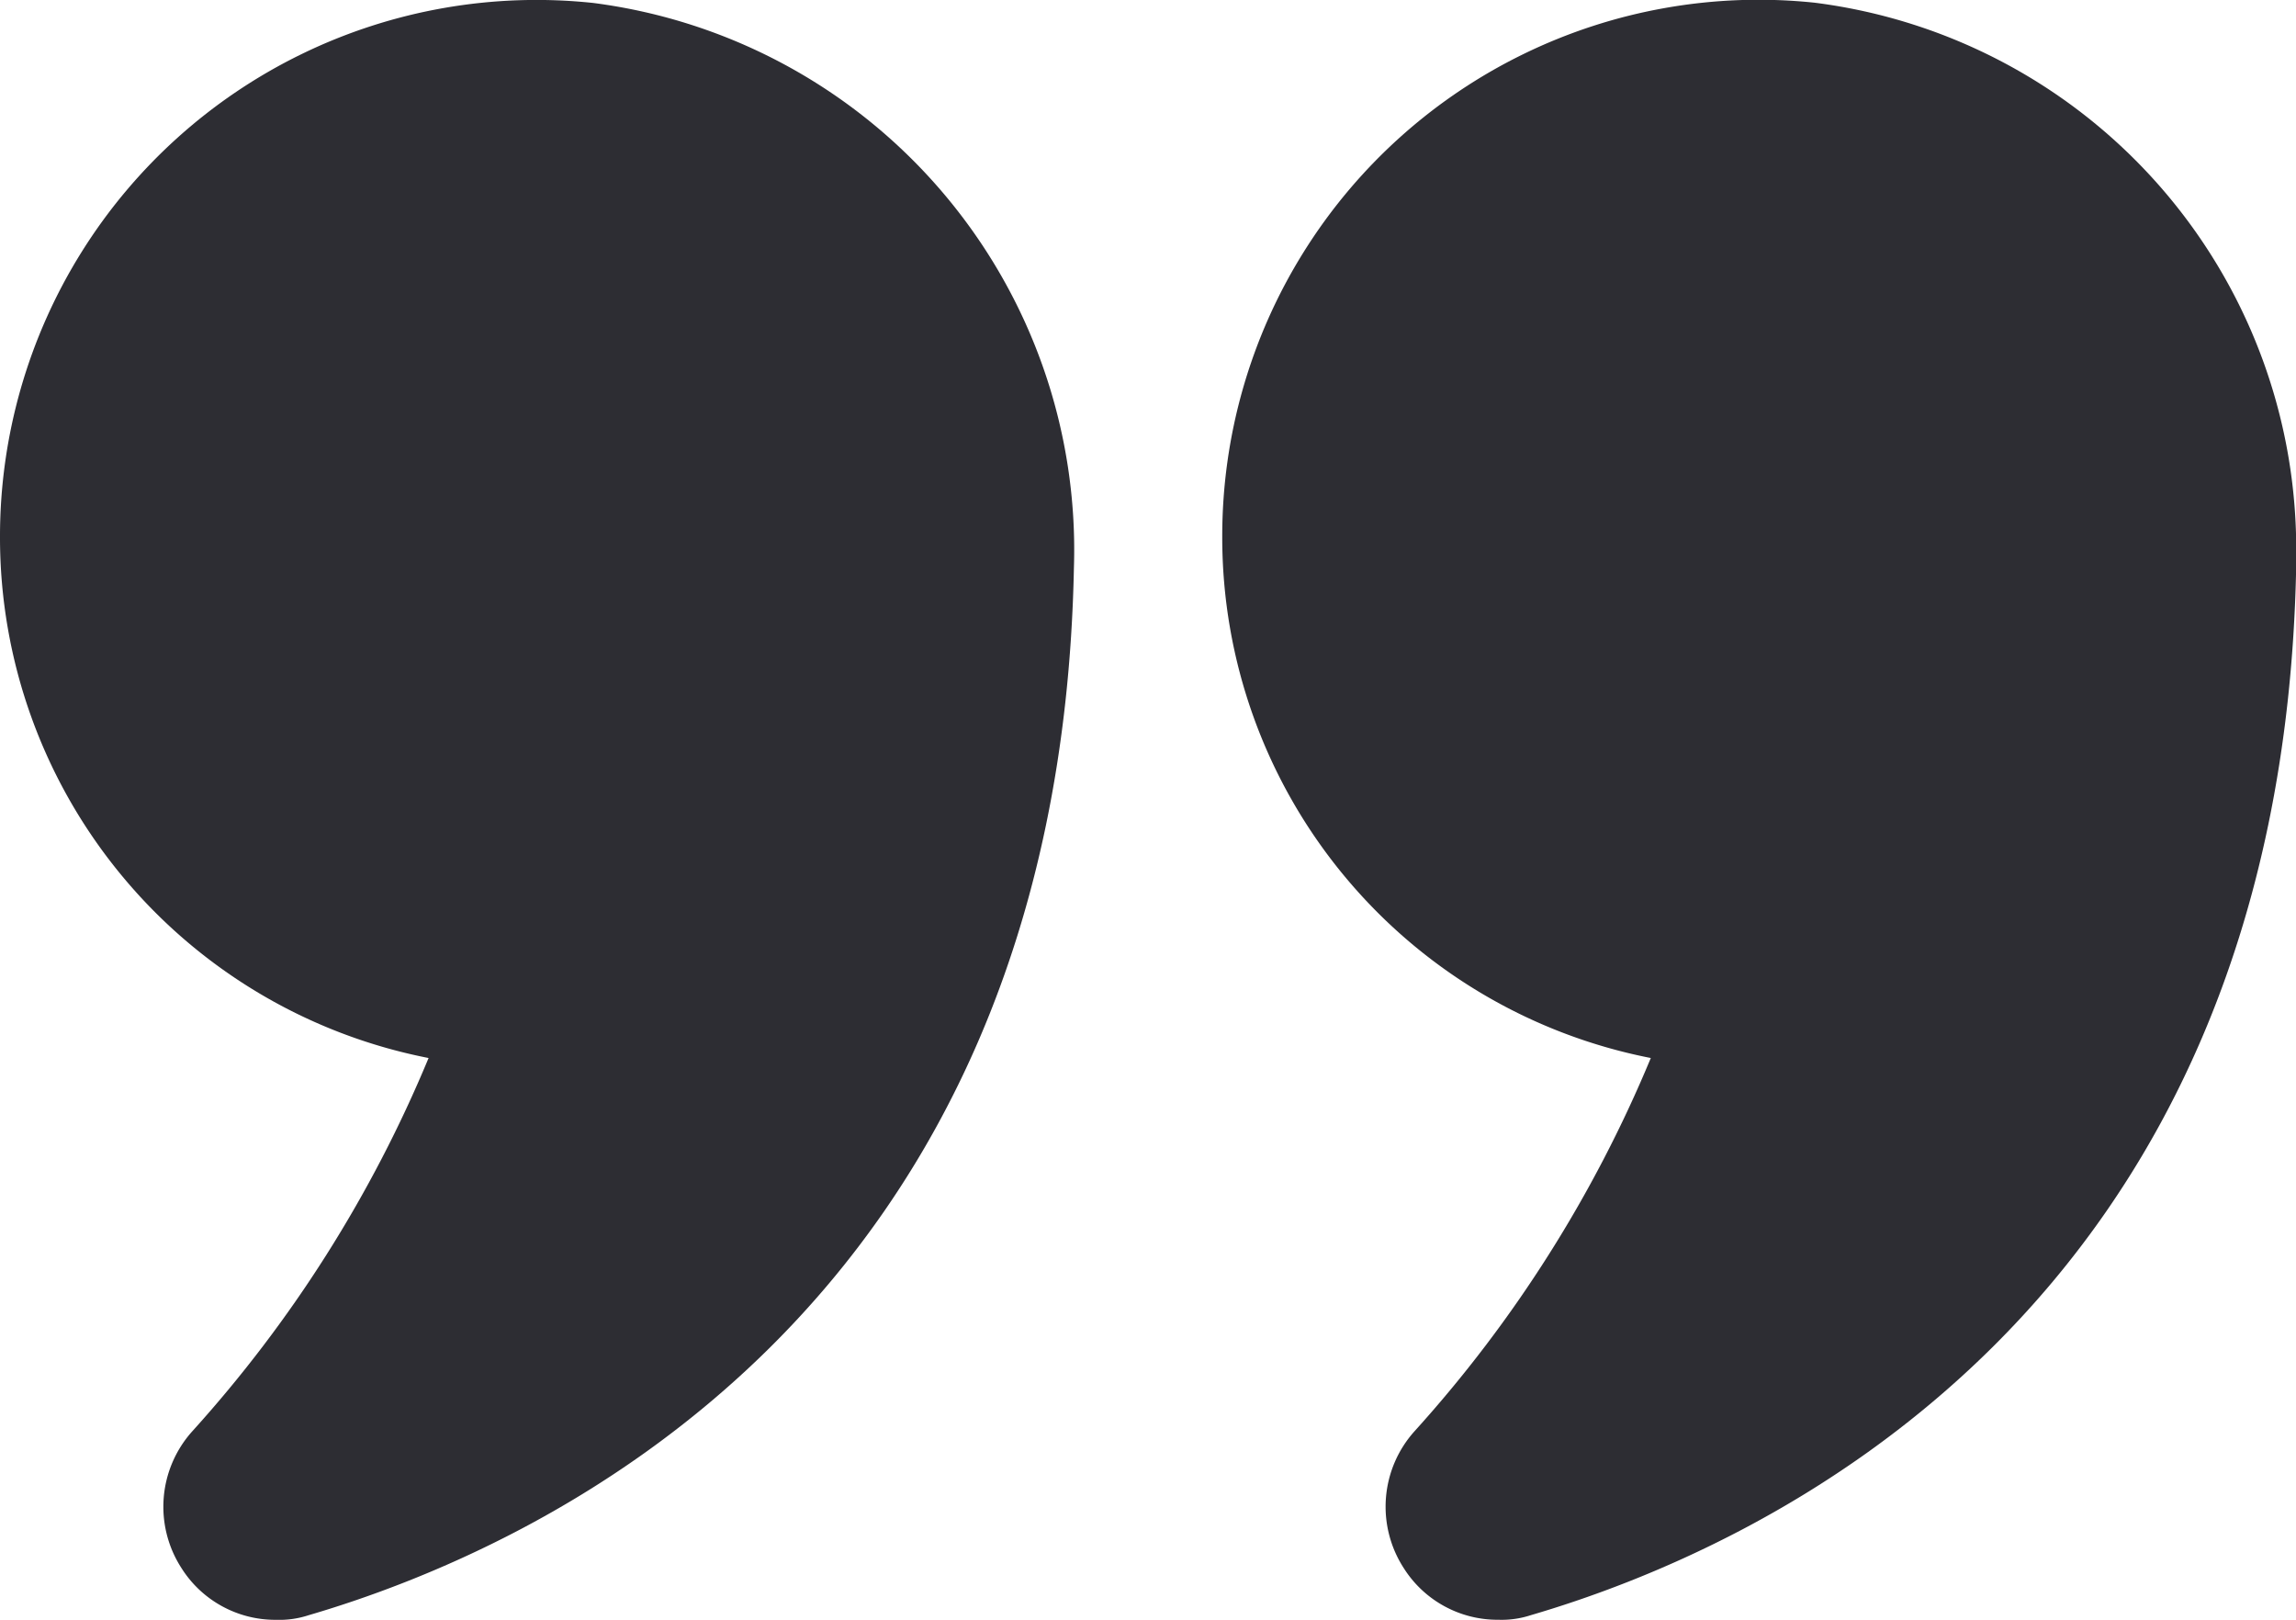
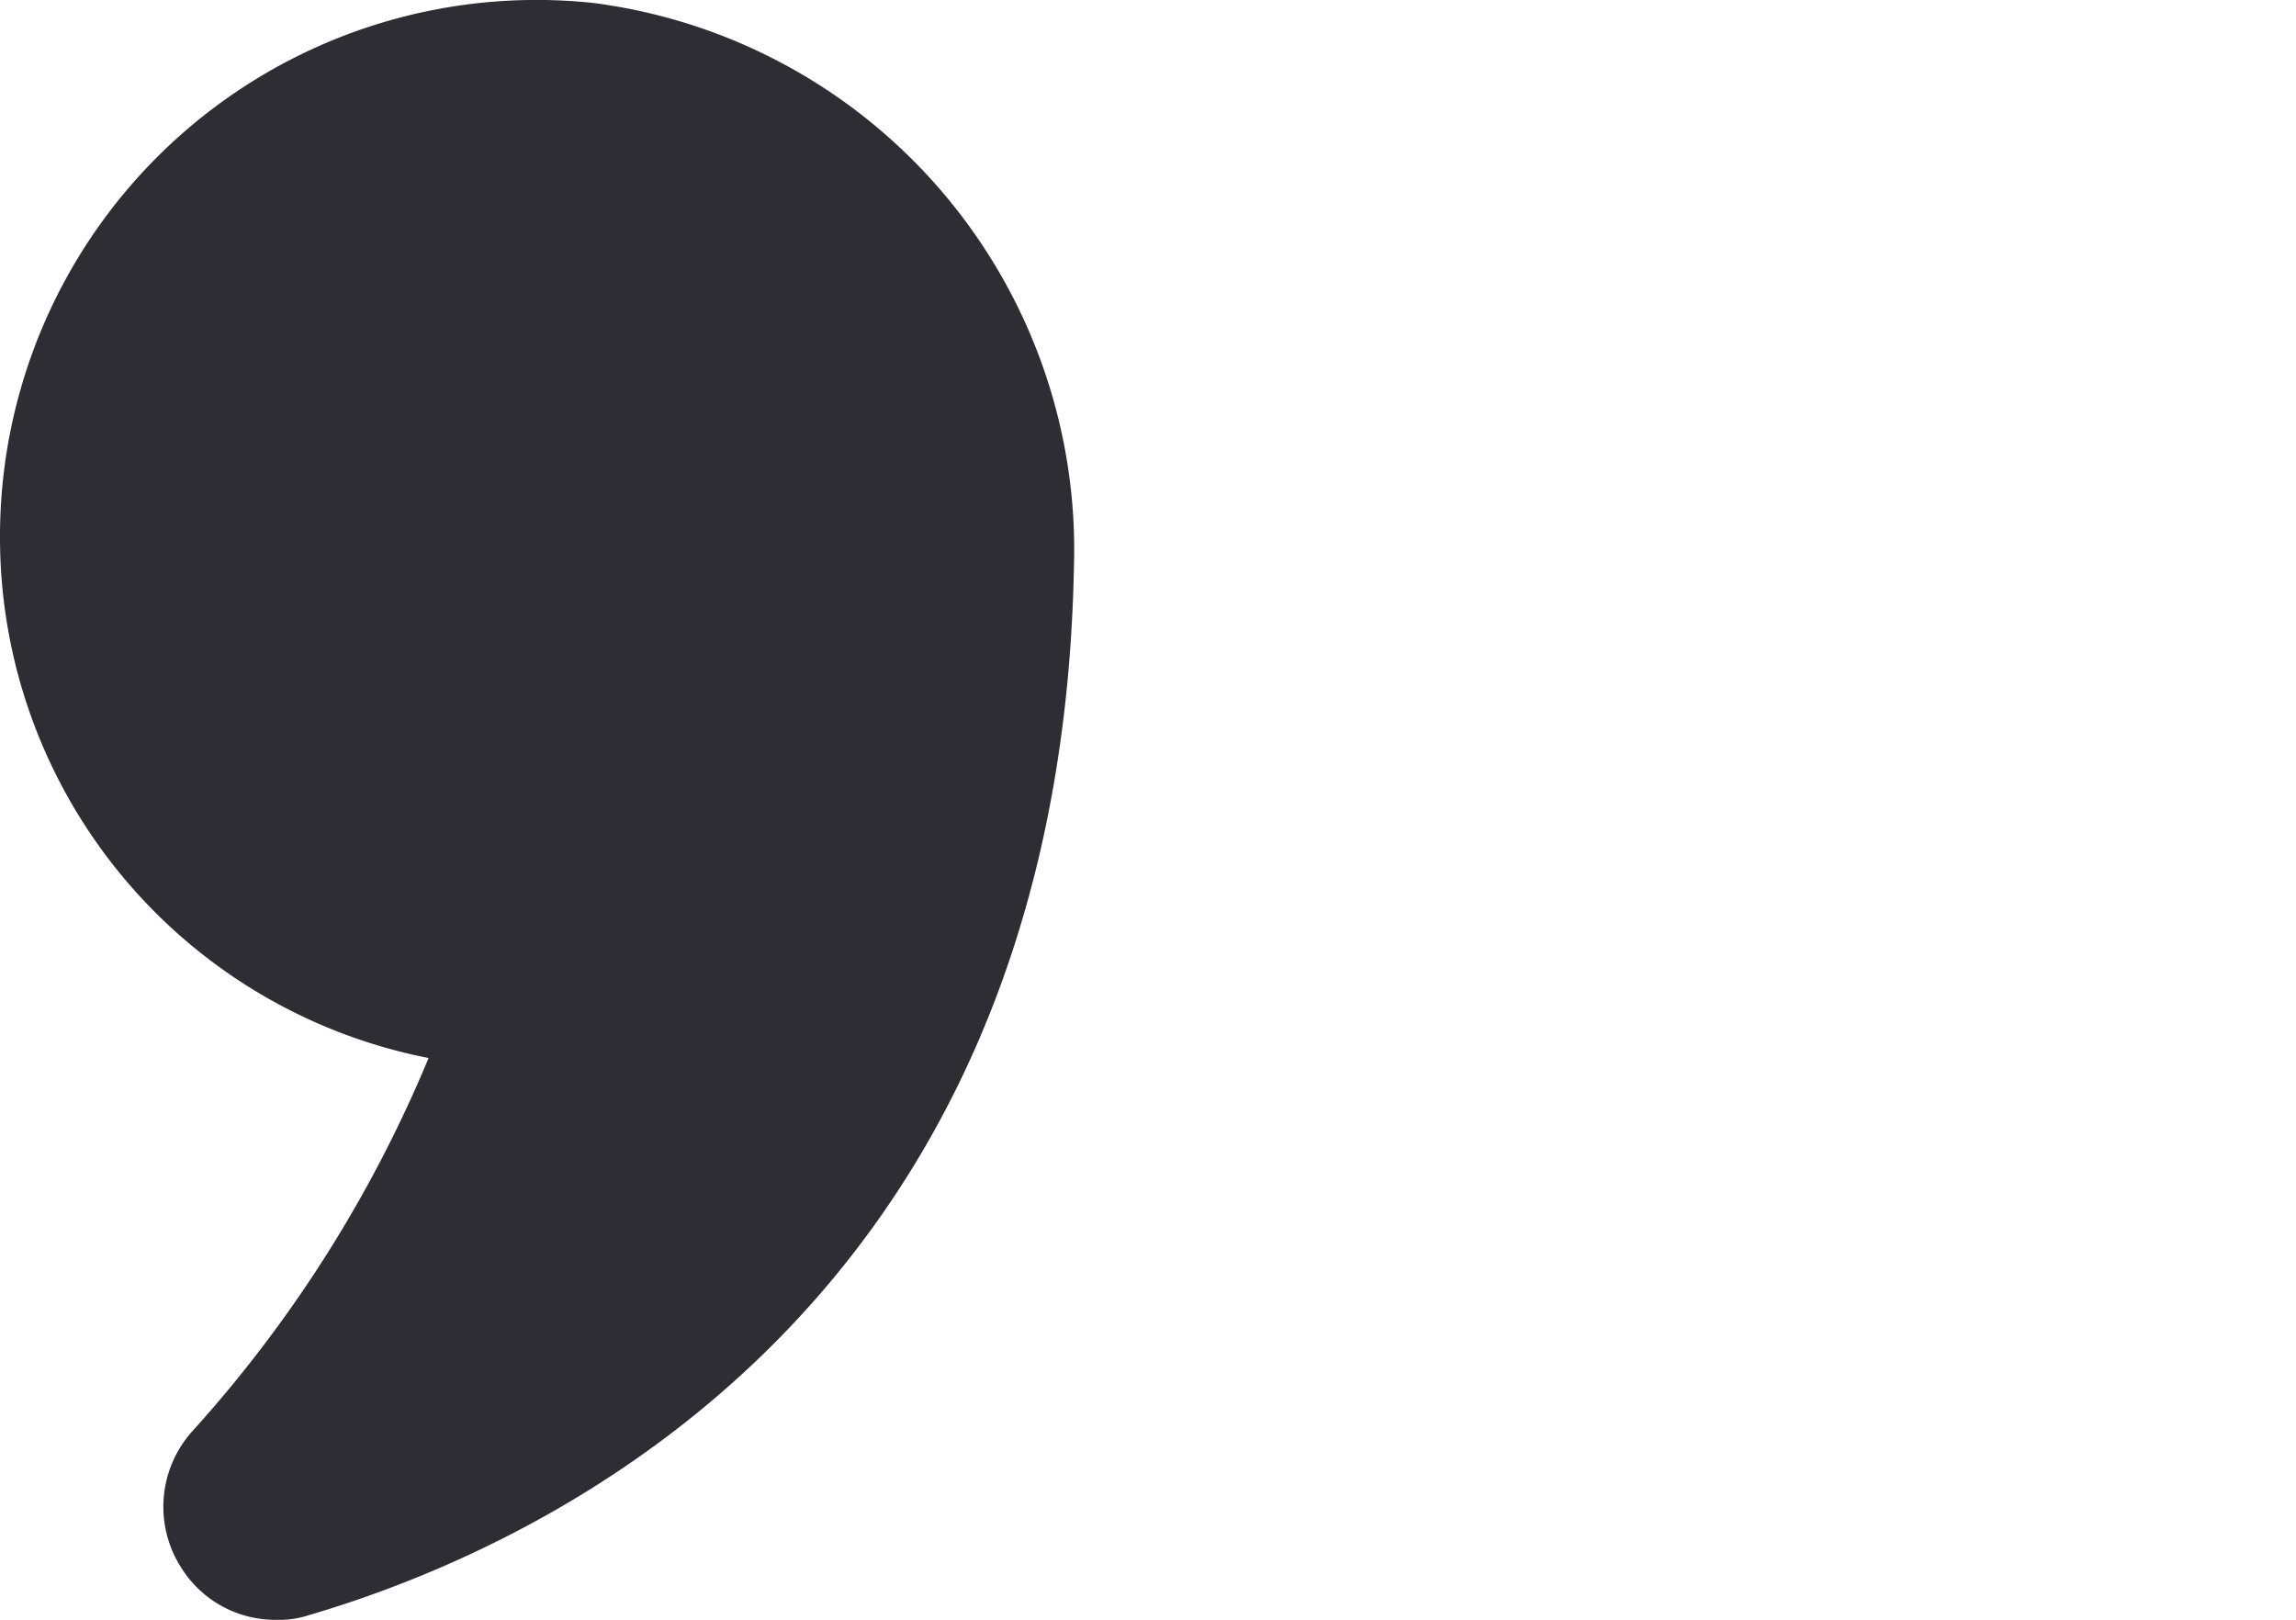
<svg xmlns="http://www.w3.org/2000/svg" width="42.522" height="30" viewBox="0 0 42.522 30">
  <g id="quote" transform="translate(-1 -5.415)">
    <path id="Path_452" data-name="Path 452" d="M8.937,25.011a24.033,24.033,0,0,1-4.38,6.917,2.091,2.091,0,0,0-.2,2.523,2.053,2.053,0,0,0,1.758.964,1.73,1.73,0,0,0,.6-.085c4.167-1.219,13.9-5.542,14.174-19.4a10.214,10.214,0,0,0-8.9-10.46A9.936,9.936,0,0,0,1,15.358a9.824,9.824,0,0,0,7.937,9.652Z" fill="#2d2d33" />
-     <path id="Path_453" data-name="Path 453" d="M27.941,5.465A9.934,9.934,0,0,0,16.97,15.358a9.824,9.824,0,0,0,7.937,9.652,24.034,24.034,0,0,1-4.38,6.917,2.091,2.091,0,0,0-.2,2.523,2.053,2.053,0,0,0,1.758.964,1.73,1.73,0,0,0,.6-.085c4.167-1.219,13.9-5.542,14.174-19.4v-.2A10.2,10.2,0,0,0,27.941,5.465Z" transform="translate(6.666 0)" fill="#2d2d33" />
  </g>
</svg>